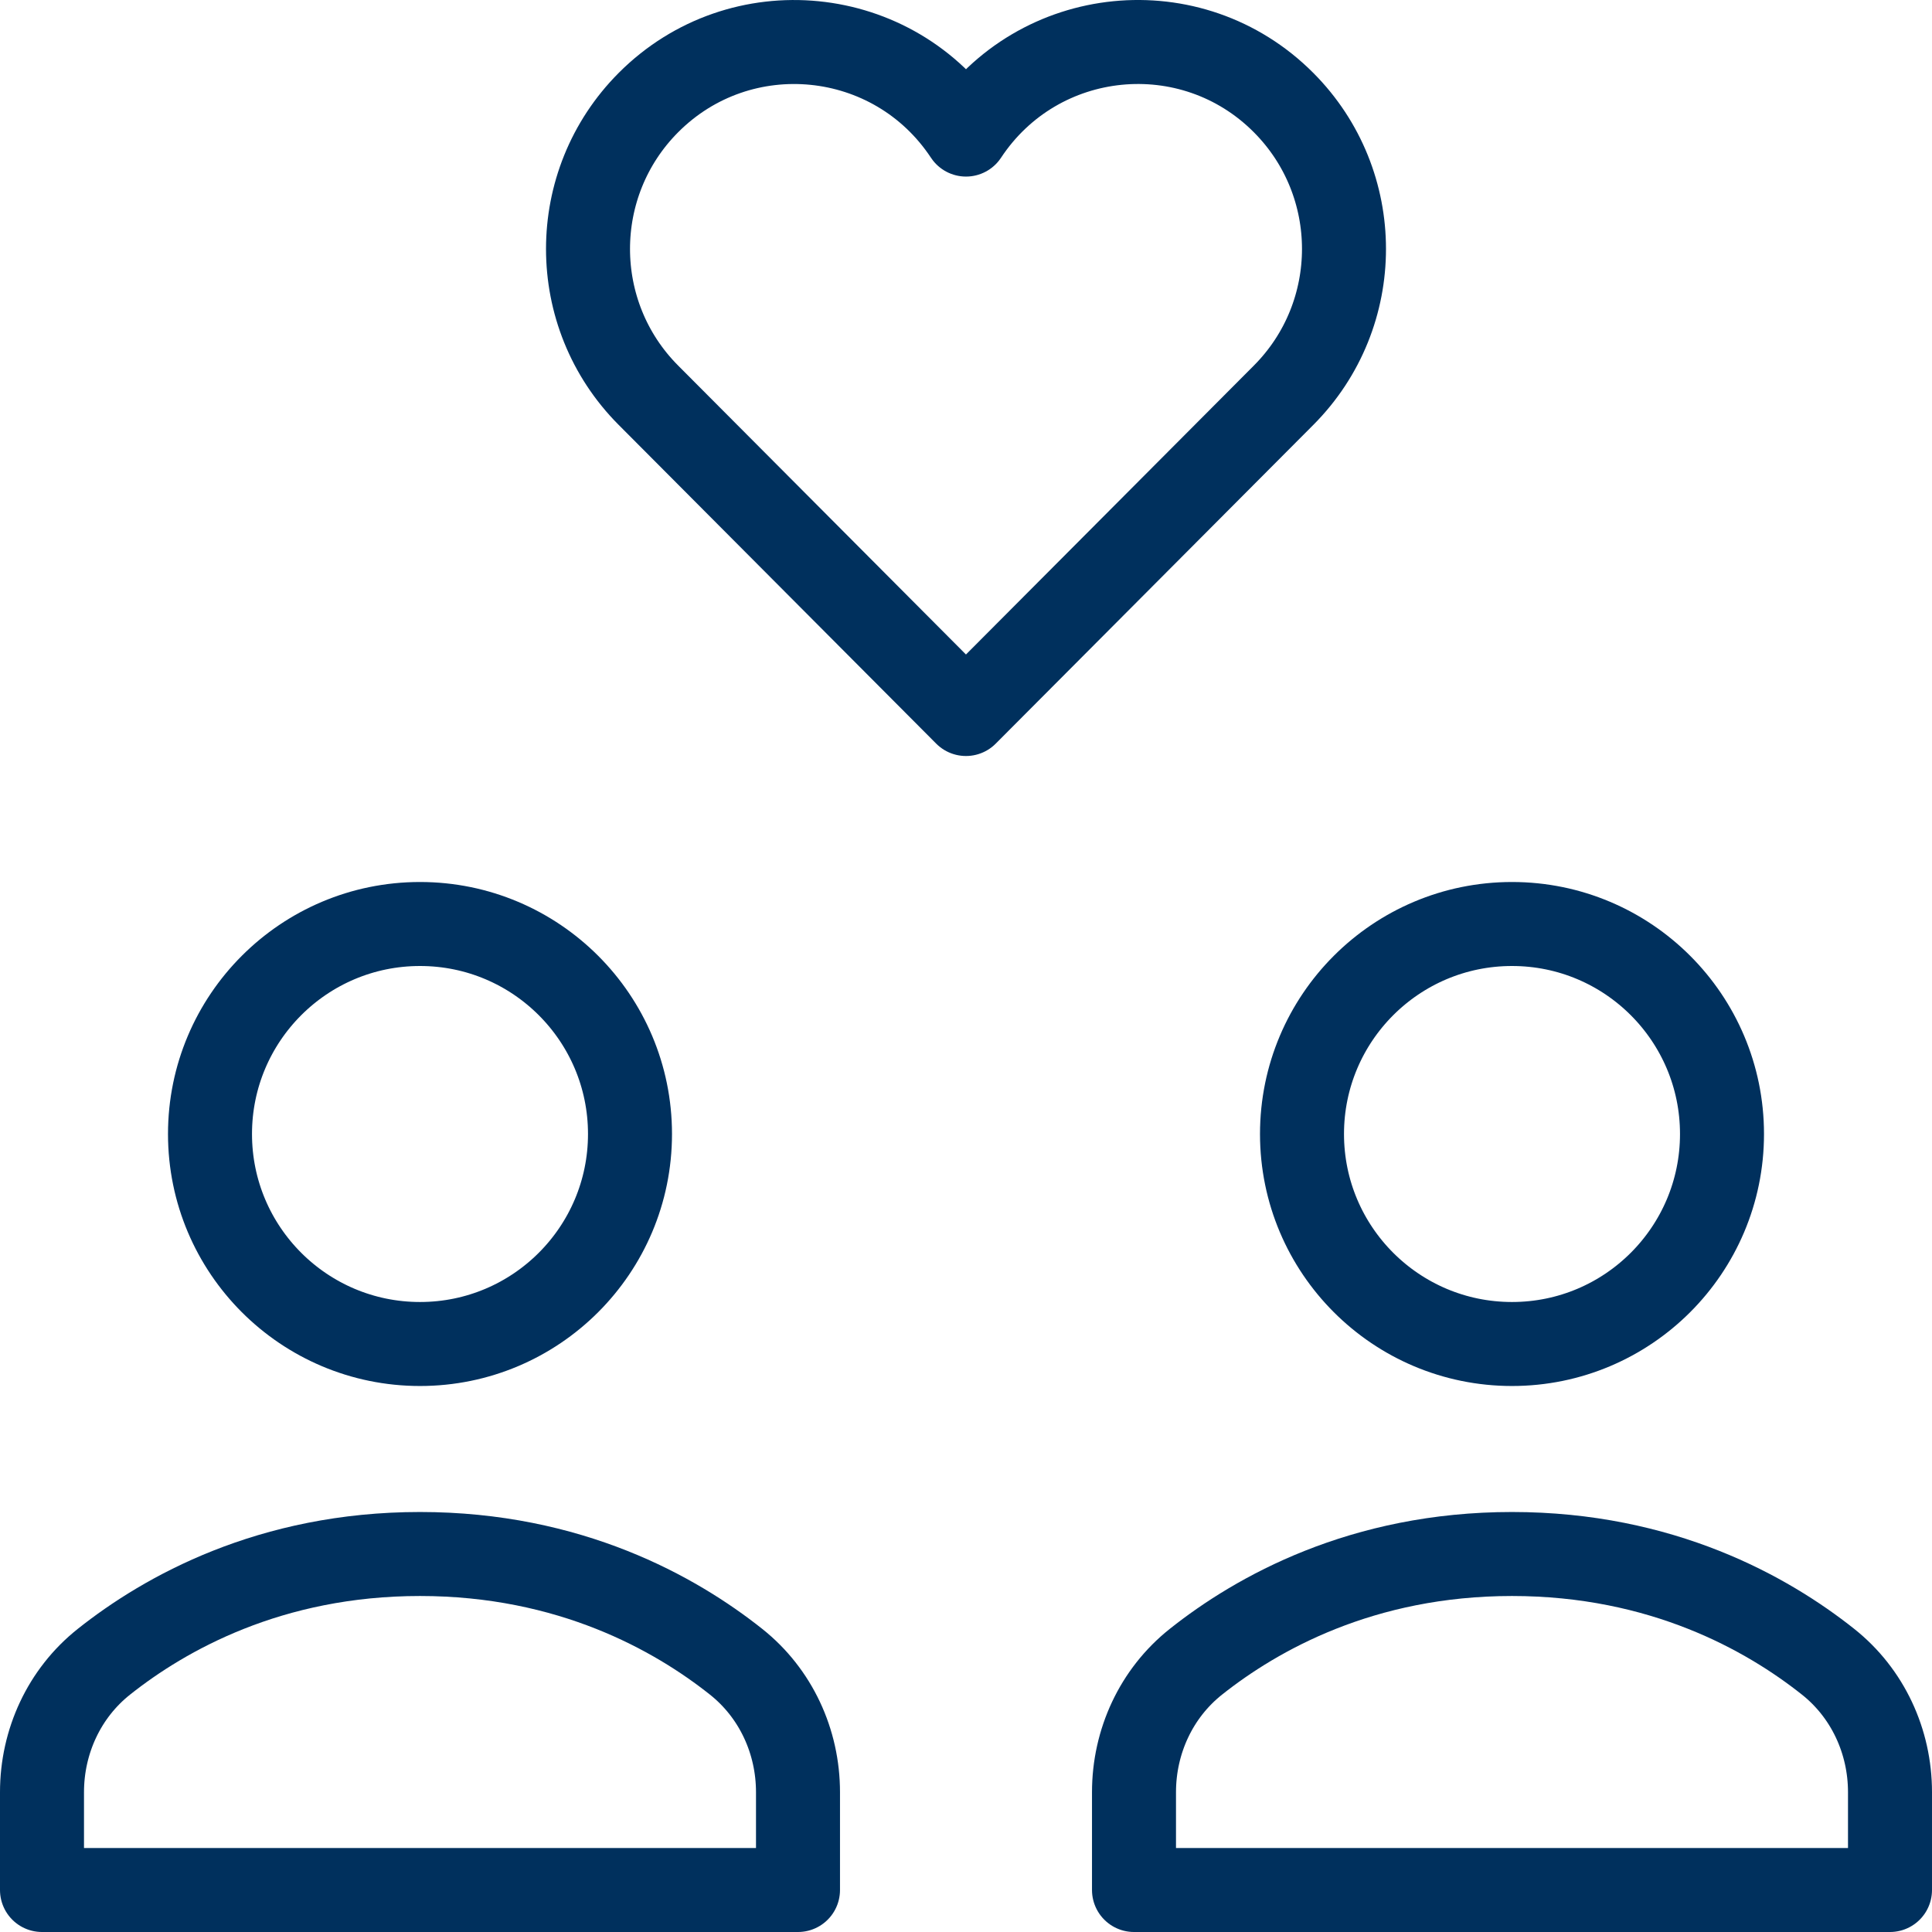
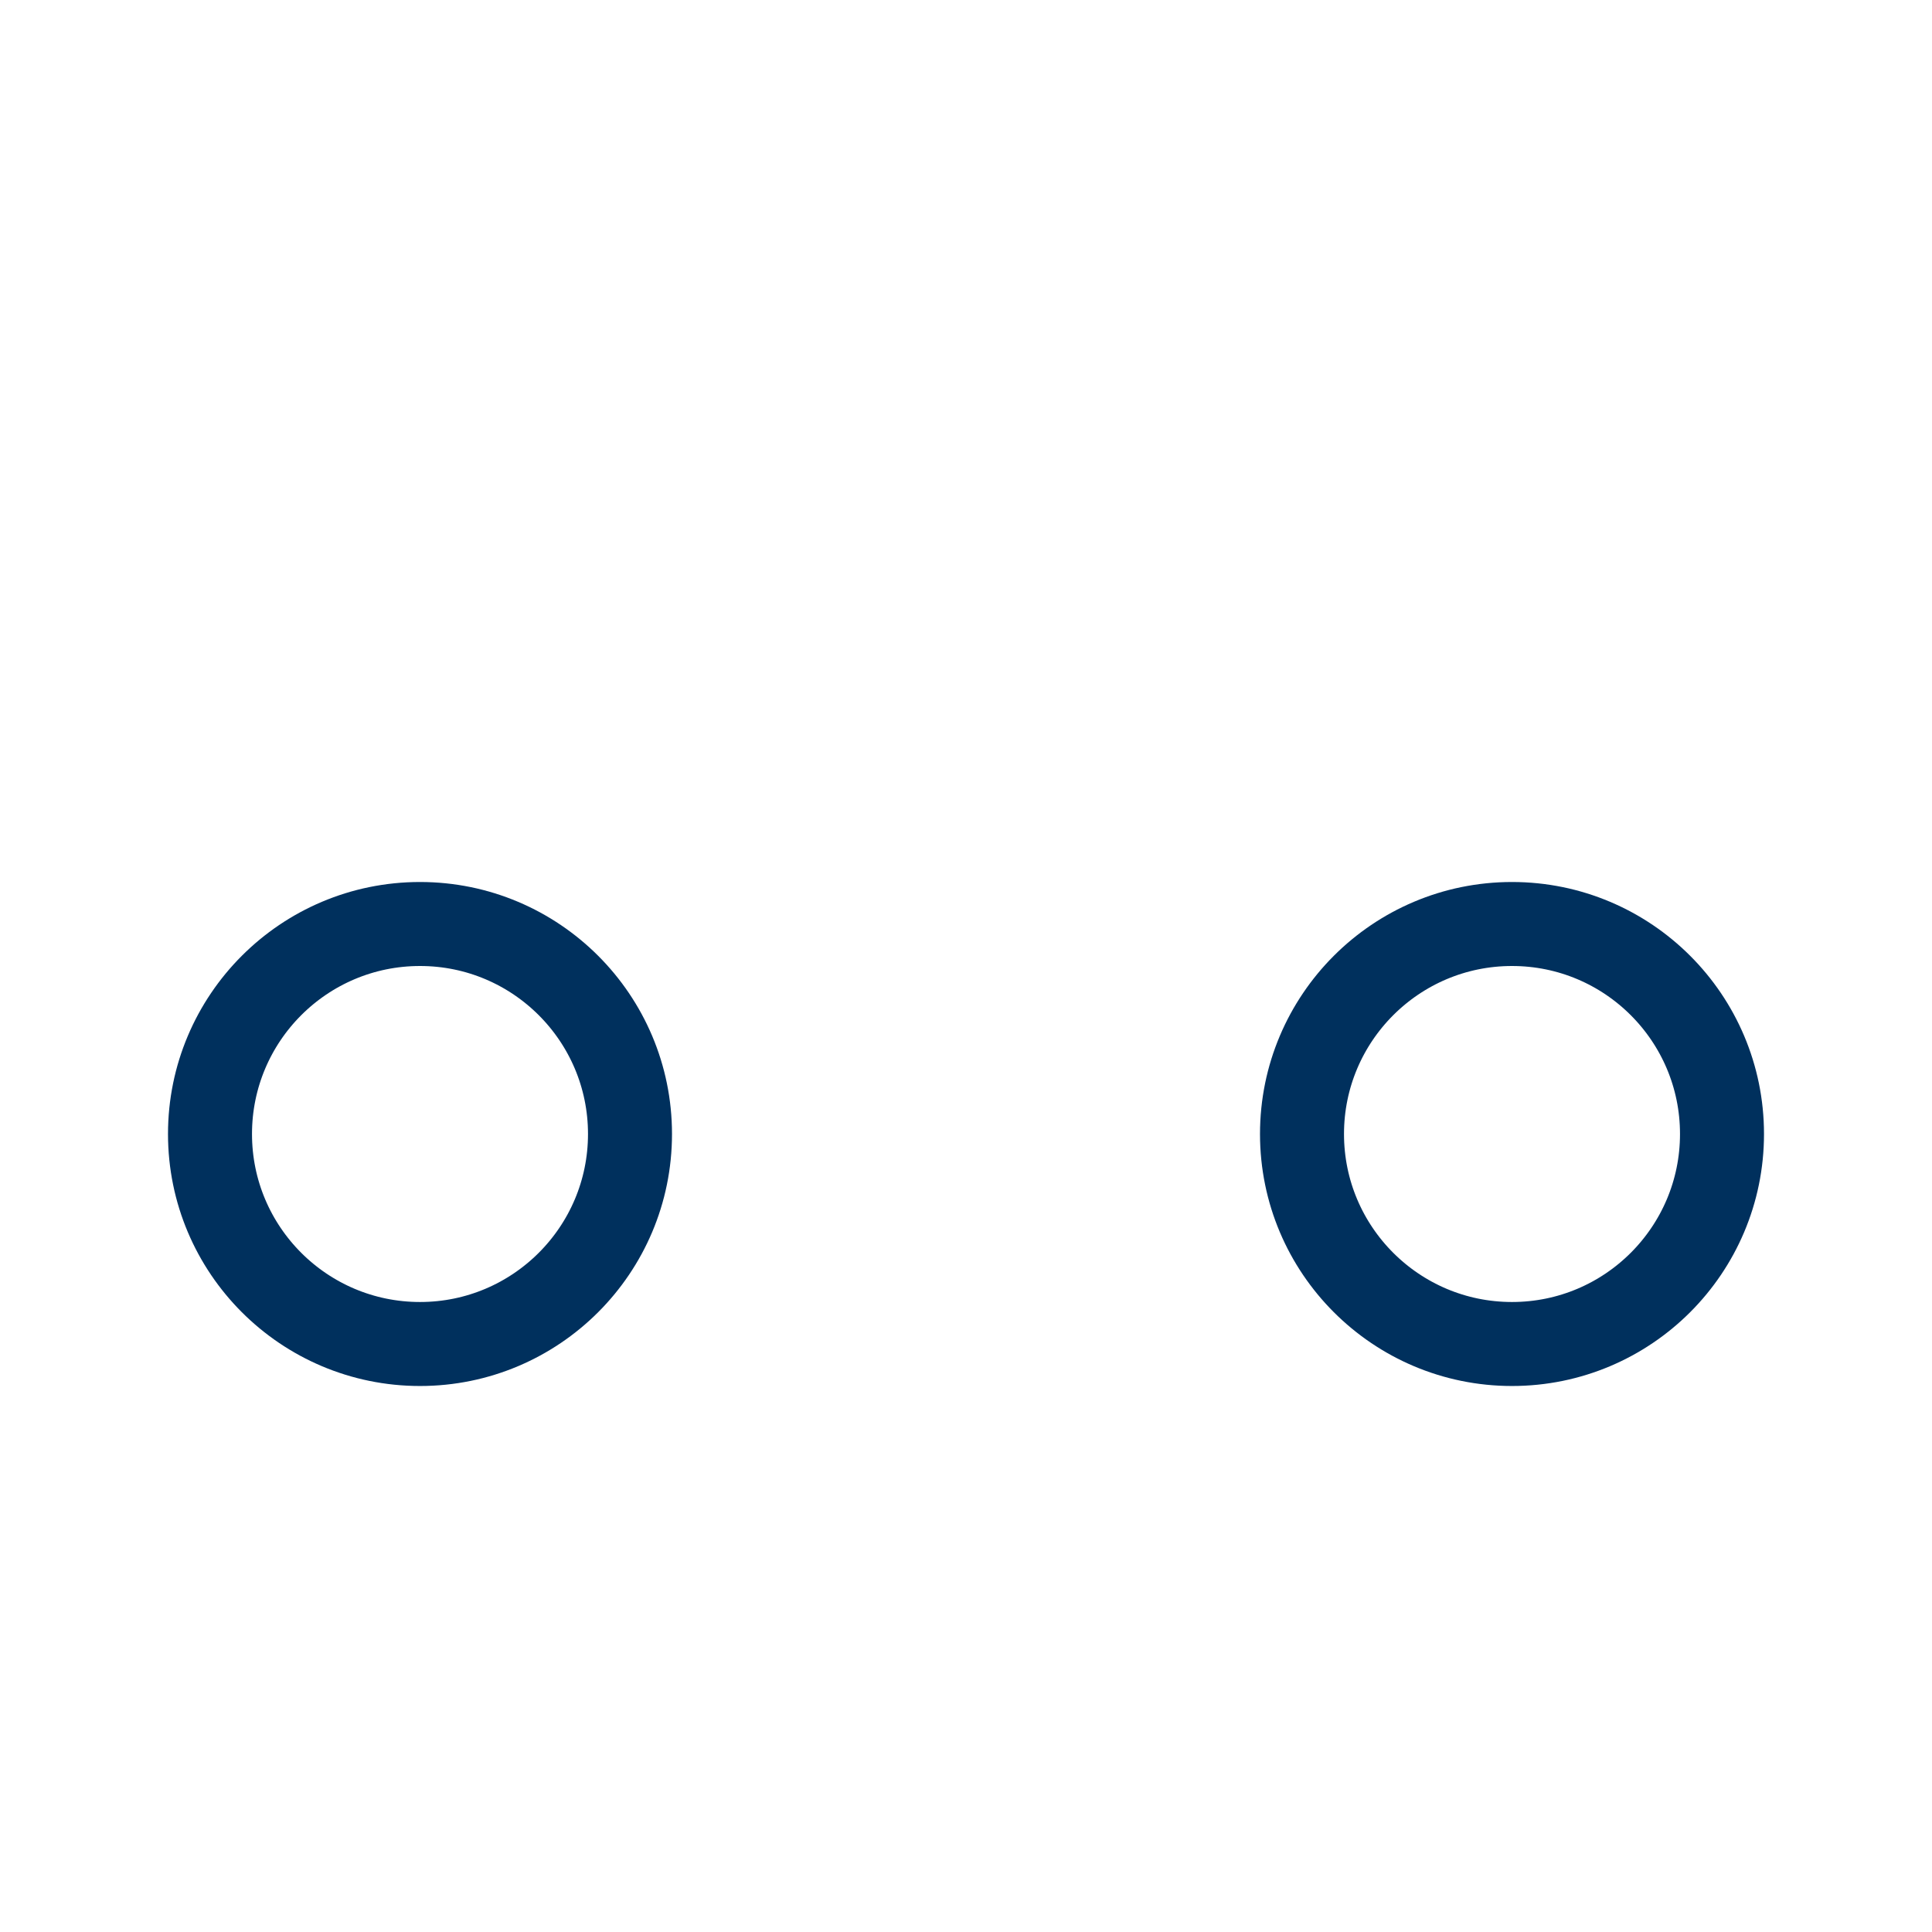
<svg xmlns="http://www.w3.org/2000/svg" fill="none" height="46" width="46">
  <g stroke="#00305d" stroke-linecap="round" stroke-linejoin="round" stroke-width="2">
-     <path d="m19 42.672c0-1.208-.529-2.357-1.476-3.108-1.446-1.148-3.954-2.564-7.524-2.564s-6.078 1.416-7.524 2.564c-.947.751-1.476 1.9-1.476 3.108v2.328h18z" />
    <path d="m10 32c2.761 0 5-2.239 5-5 0-2.761-2.239-5-5-5-2.761 0-5 2.239-5 5 0 2.761 2.239 5 5 5z" />
-     <path d="m45 42.672c0-1.208-.529-2.357-1.476-3.108-1.446-1.148-3.954-2.564-7.524-2.564s-6.078 1.416-7.524 2.564c-.947.751-1.476 1.9-1.476 3.108v2.328h18z" />
    <path d="m36 32c2.761 0 5-2.239 5-5 0-2.761-2.239-5-5-5s-5 2.239-5 5c0 2.761 2.239 5 5 5z" />
-     <path d="m30.562 2.443c-2.189-2.198-5.843-1.839-7.562.761-1.721-2.602-5.375-2.956-7.562-.761-1.917 1.924-1.917 5.044 0 6.967l7.561 7.59 7.563-7.59c1.917-1.924 1.917-5.043 0-6.967z" />
  </g>
</svg>